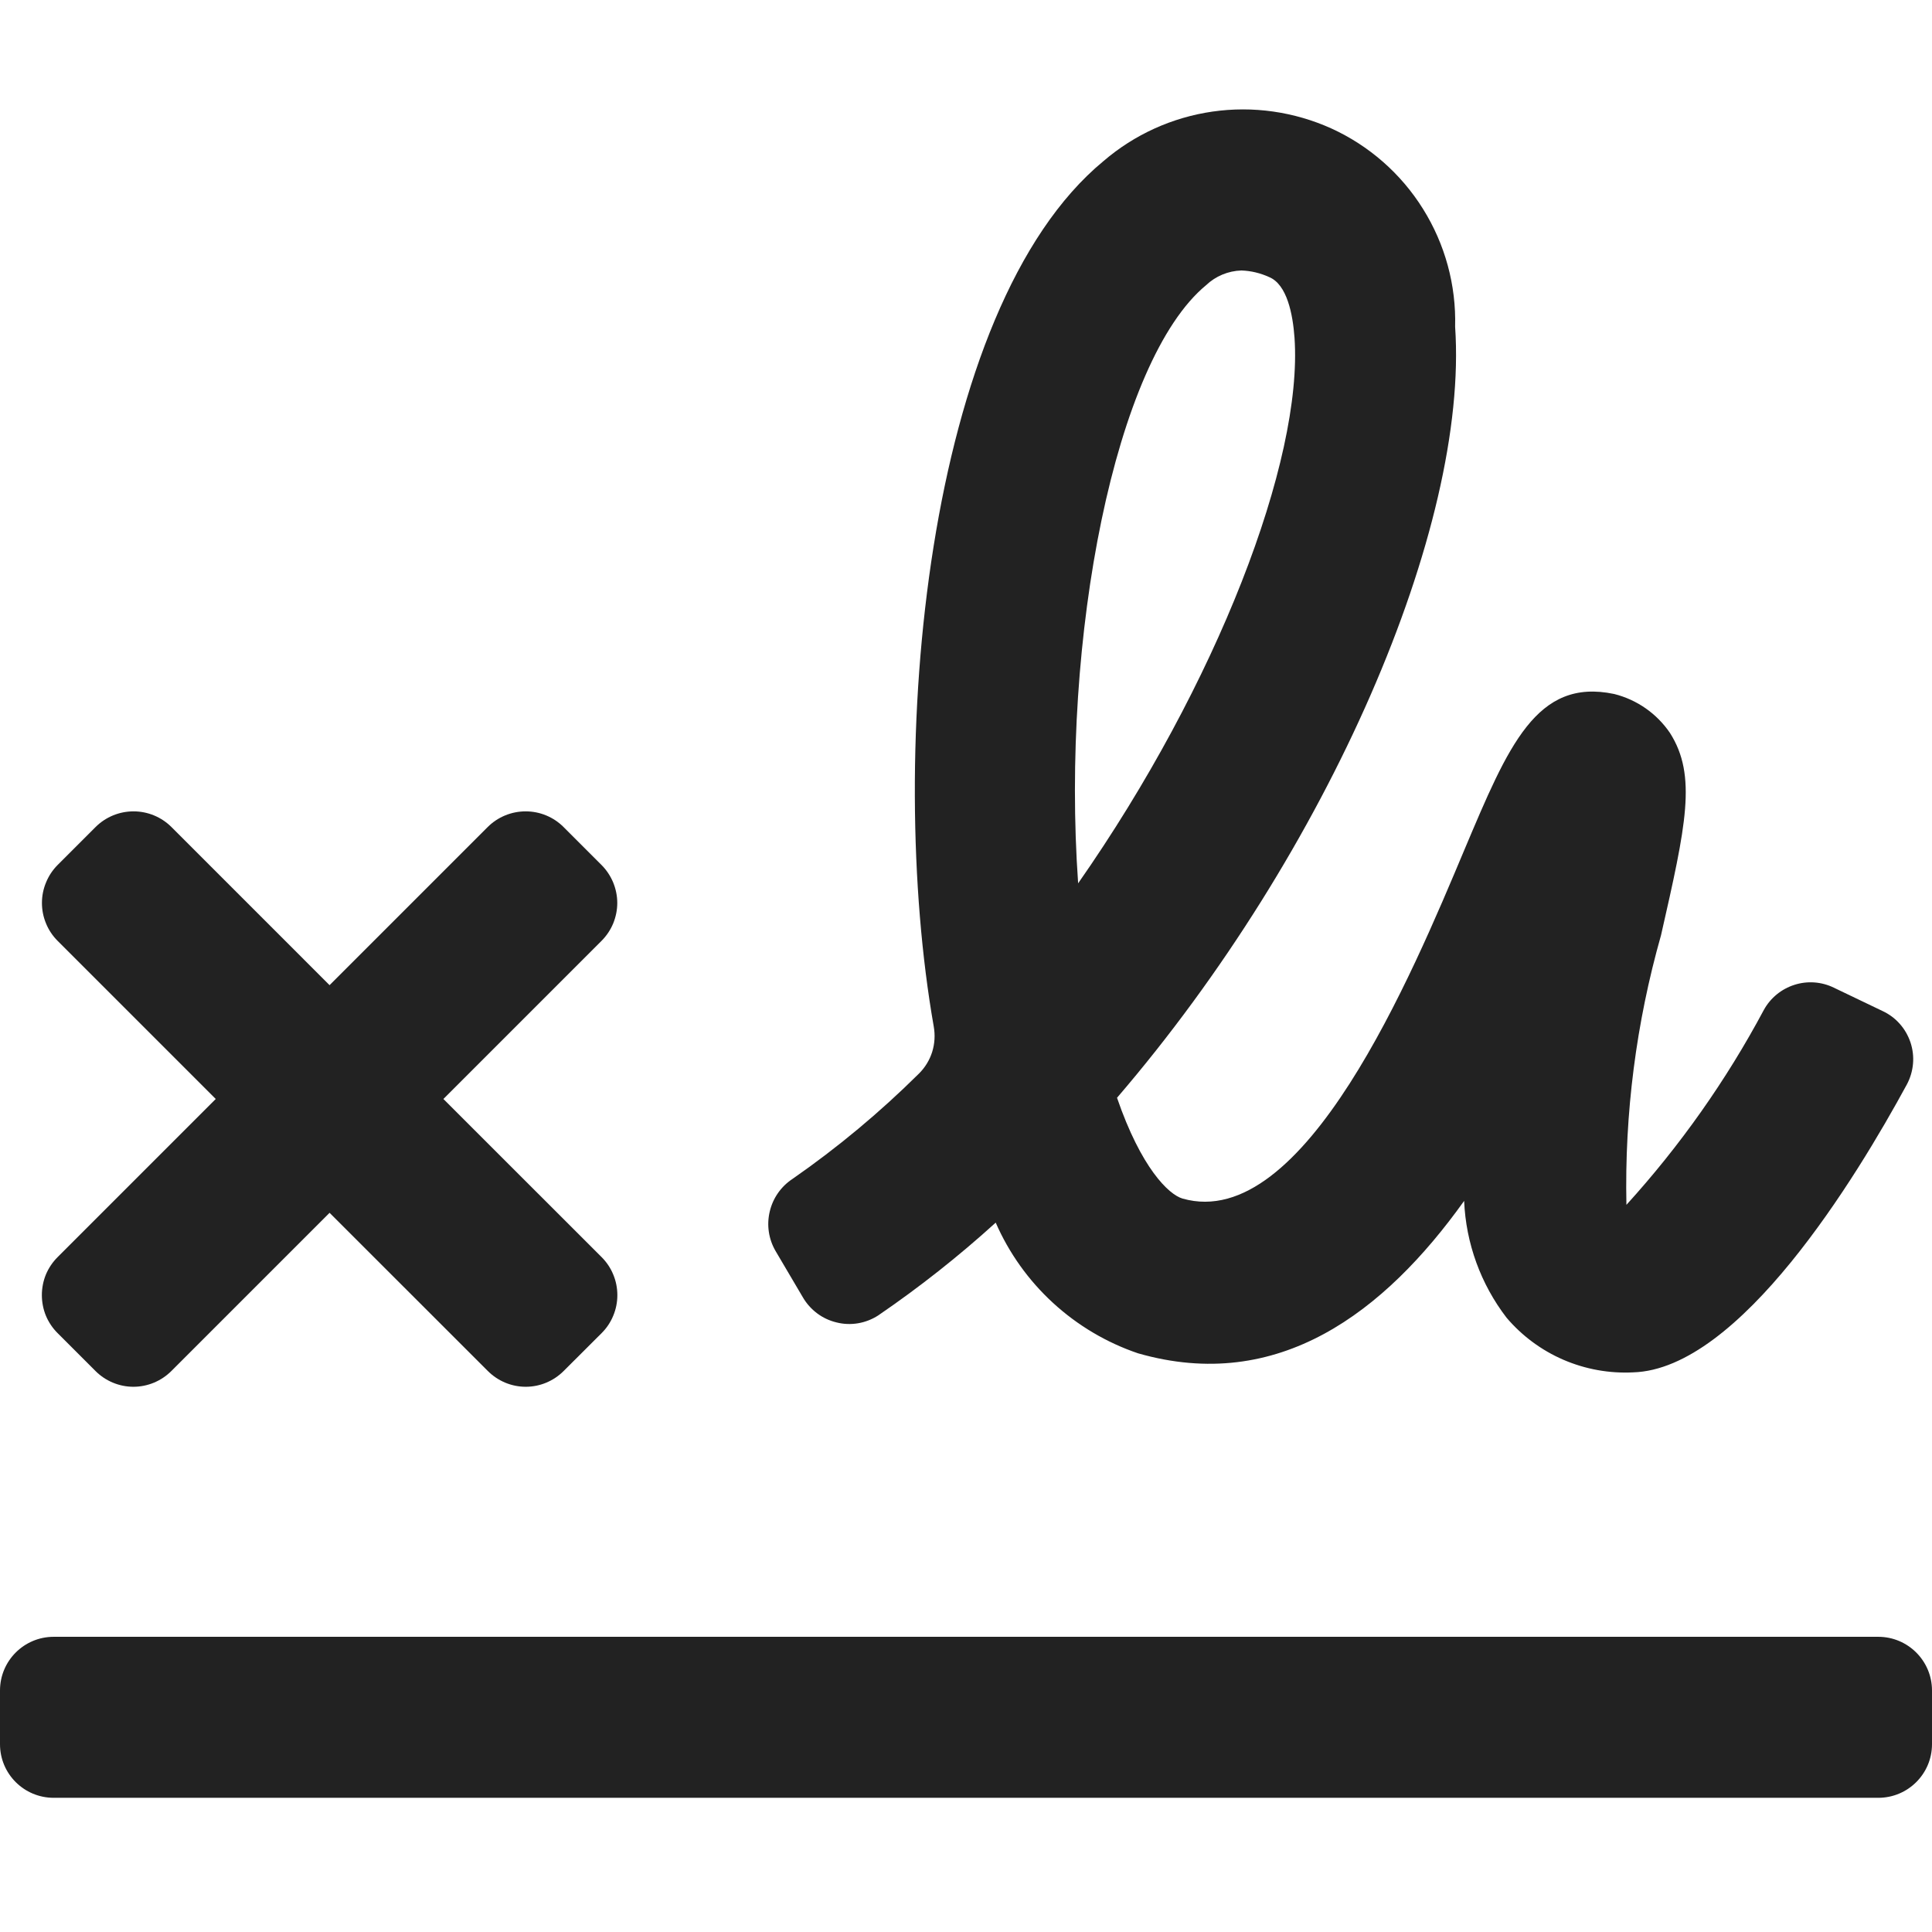
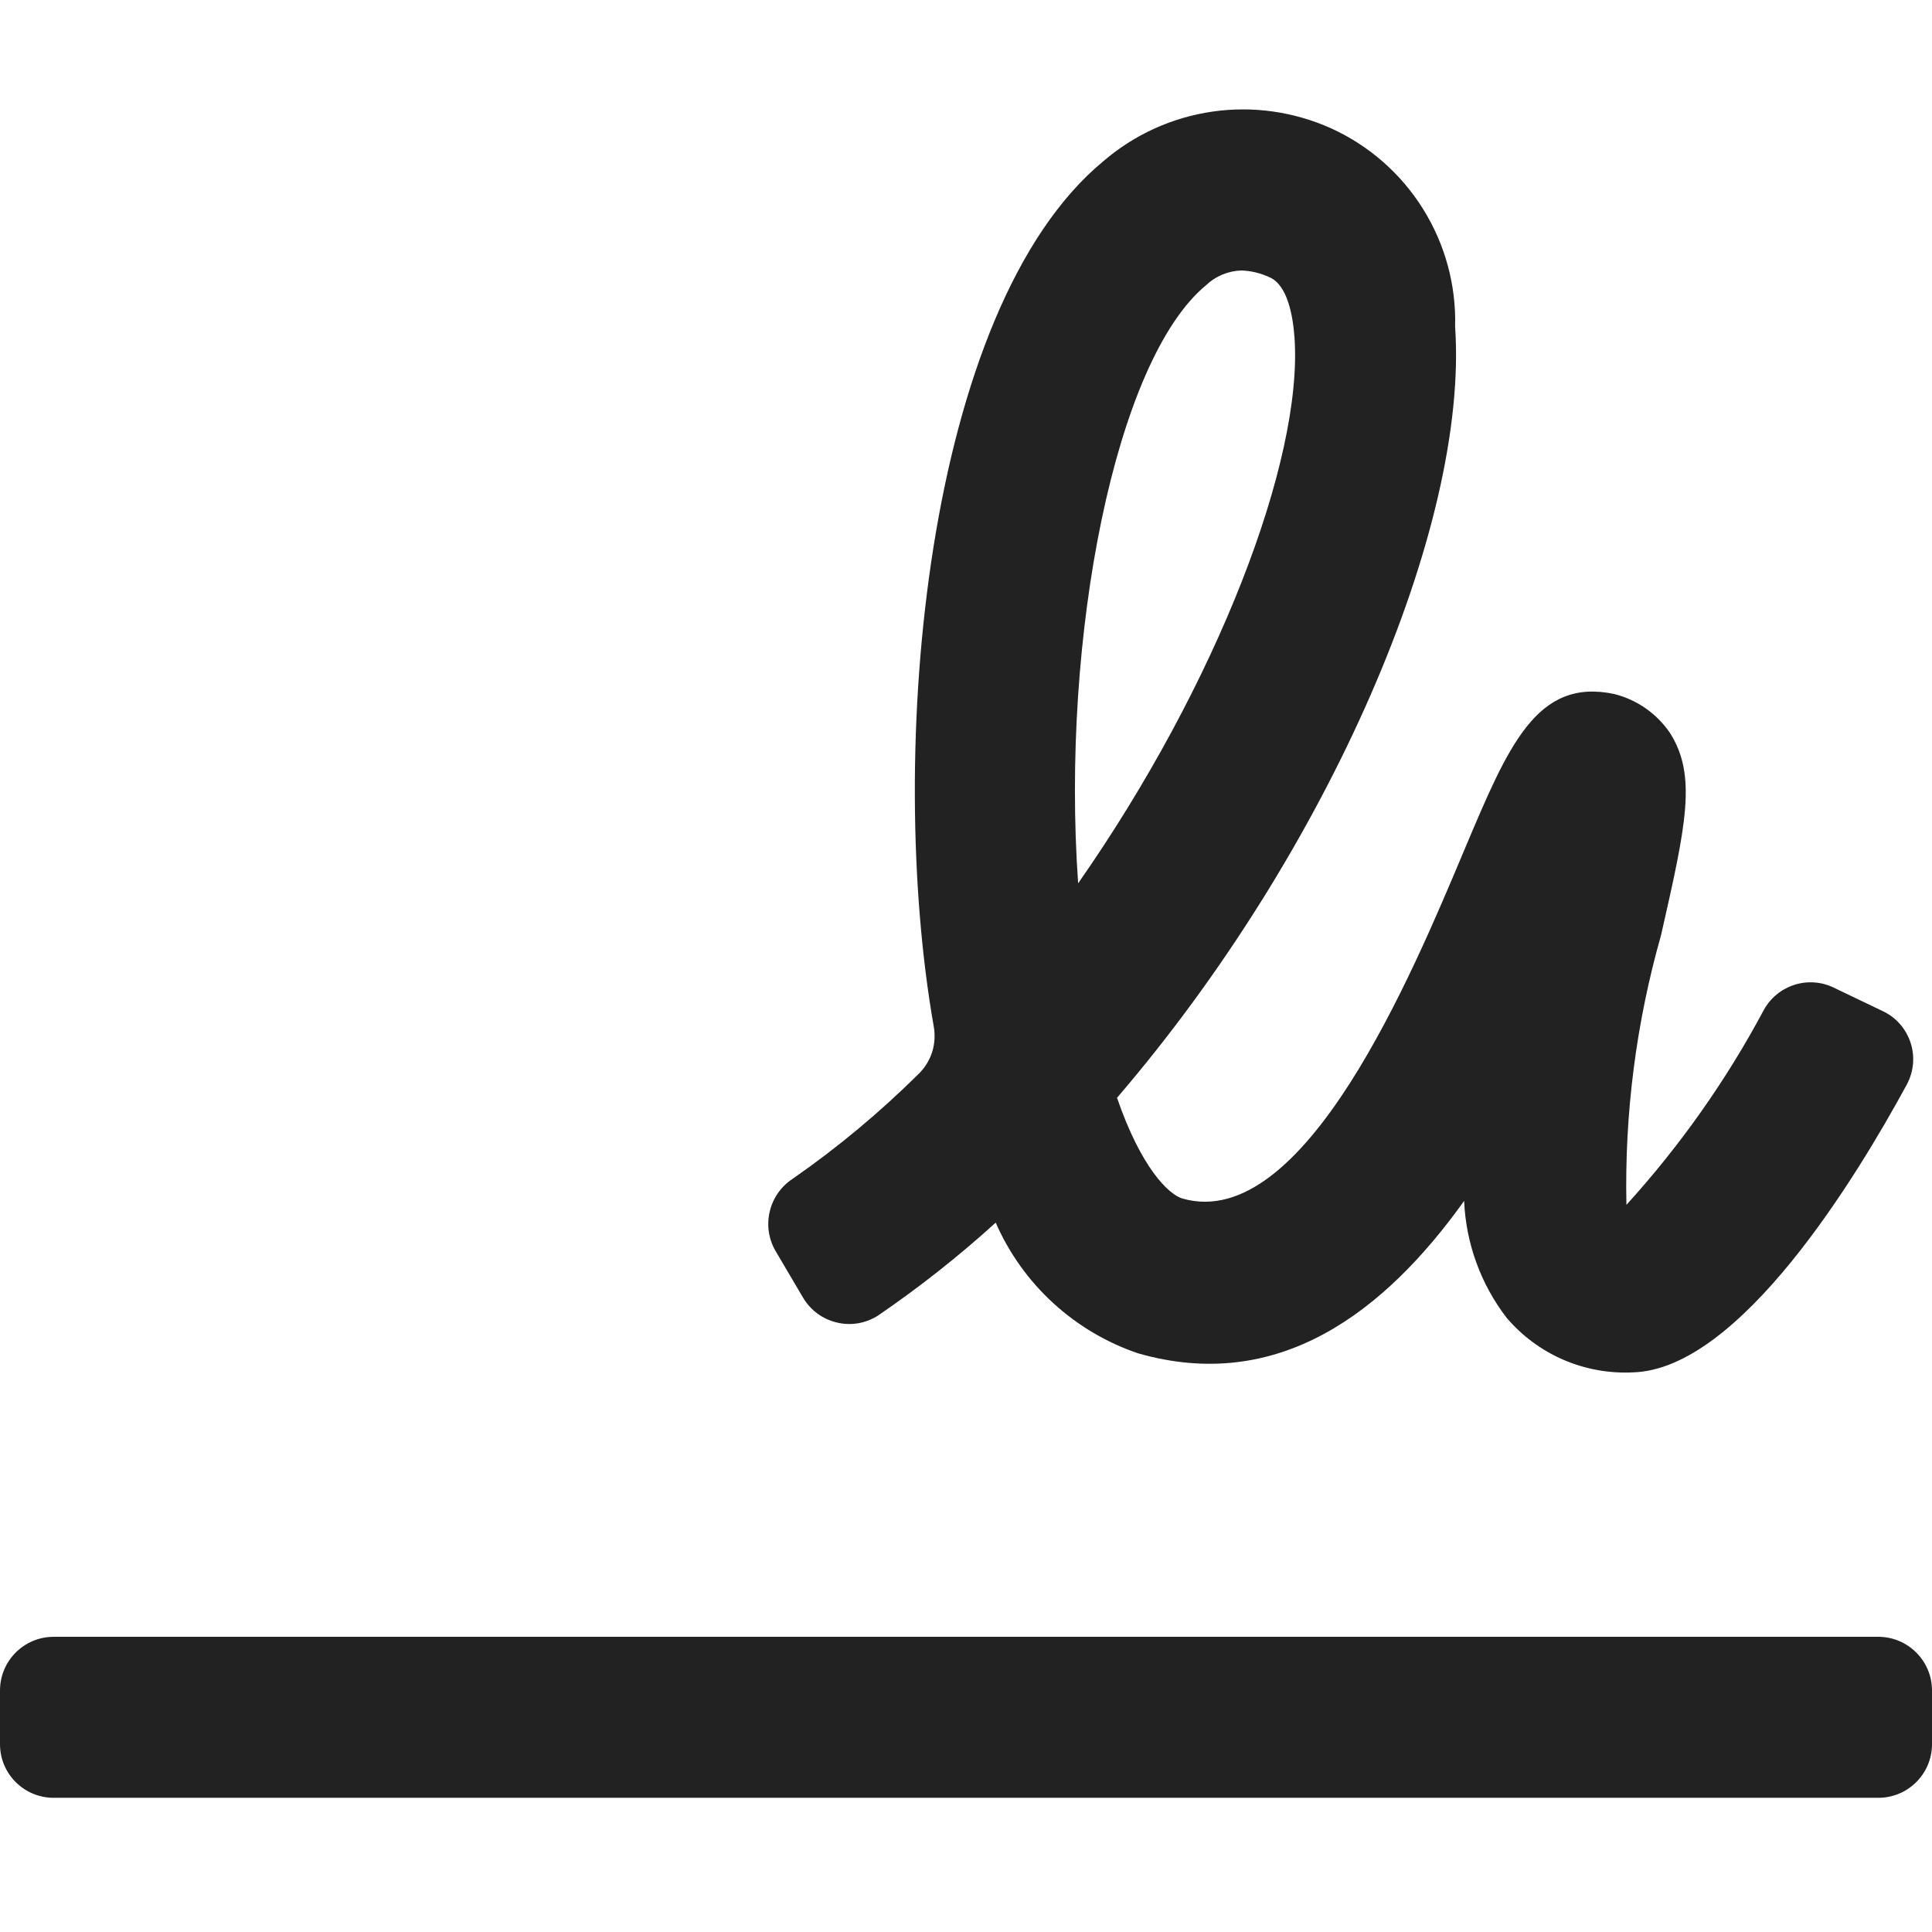
<svg xmlns="http://www.w3.org/2000/svg" width="24" height="24" viewBox="0 0 24 24" fill="none">
  <path d="M9.846 14.644C10.406 14.255 10.931 13.817 11.415 13.337C11.491 13.262 11.548 13.169 11.58 13.067C11.612 12.964 11.618 12.856 11.599 12.75C11.002 9.349 11.489 3.833 13.708 2.001C14.092 1.671 14.562 1.458 15.063 1.386C15.564 1.314 16.075 1.387 16.537 1.595C17.007 1.809 17.404 2.157 17.677 2.595C17.951 3.033 18.09 3.542 18.076 4.058C18.247 6.546 16.507 10.573 13.876 13.637C14.175 14.507 14.517 14.839 14.69 14.889C16.201 15.32 17.543 12.1 18.193 10.552C18.736 9.266 19.086 8.418 20.052 8.621C20.335 8.692 20.581 8.864 20.745 9.105C21.083 9.637 20.943 10.257 20.634 11.617C20.325 12.706 20.18 13.835 20.204 14.967C20.871 14.233 21.445 13.419 21.912 12.544C21.994 12.396 22.13 12.285 22.291 12.234C22.453 12.182 22.628 12.195 22.78 12.269L23.385 12.559C23.467 12.597 23.54 12.651 23.599 12.718C23.659 12.785 23.704 12.864 23.733 12.95C23.761 13.035 23.772 13.125 23.764 13.215C23.756 13.305 23.73 13.392 23.688 13.471C23.059 14.63 21.61 17.009 20.287 17.048C19.99 17.063 19.694 17.009 19.422 16.892C19.149 16.774 18.907 16.595 18.715 16.369C18.394 15.951 18.21 15.444 18.188 14.918C17.198 16.303 15.879 17.312 14.136 16.811C13.745 16.678 13.386 16.465 13.081 16.185C12.777 15.906 12.534 15.566 12.369 15.188C11.909 15.606 11.421 15.991 10.909 16.341C10.833 16.39 10.748 16.423 10.66 16.438C10.571 16.453 10.48 16.45 10.393 16.428C10.305 16.407 10.223 16.369 10.151 16.315C10.079 16.261 10.018 16.193 9.973 16.115L9.634 15.54C9.548 15.392 9.522 15.217 9.562 15.05C9.601 14.883 9.703 14.738 9.846 14.644ZM15.421 3.36C15.257 3.365 15.101 3.43 14.982 3.543C13.852 4.476 13.178 7.92 13.393 10.973C15.12 8.501 16.186 5.719 16.081 4.197C16.06 3.903 15.988 3.534 15.766 3.442C15.657 3.392 15.54 3.364 15.421 3.36Z" fill="#222222" />
-   <path d="M7.474 15.617L5.508 13.652L7.472 11.688C7.534 11.626 7.583 11.553 7.617 11.472C7.65 11.391 7.668 11.304 7.668 11.217C7.668 11.129 7.65 11.043 7.617 10.962C7.583 10.881 7.534 10.807 7.472 10.745L7.001 10.274C6.876 10.149 6.707 10.079 6.53 10.079C6.353 10.079 6.183 10.149 6.058 10.274L4.094 12.238L2.13 10.274C2.005 10.149 1.835 10.079 1.659 10.079C1.482 10.079 1.312 10.149 1.187 10.274L0.716 10.745C0.654 10.807 0.605 10.881 0.572 10.962C0.538 11.043 0.521 11.129 0.521 11.217C0.521 11.304 0.538 11.391 0.572 11.472C0.605 11.553 0.654 11.626 0.716 11.688L2.68 13.652L0.715 15.617C0.653 15.679 0.604 15.752 0.57 15.833C0.537 15.914 0.52 16.001 0.52 16.088C0.52 16.176 0.537 16.263 0.57 16.344C0.604 16.425 0.653 16.498 0.715 16.56L1.186 17.031C1.311 17.156 1.481 17.227 1.657 17.227C1.834 17.227 2.004 17.156 2.129 17.031L4.094 15.066L6.06 17.031C6.185 17.156 6.354 17.227 6.531 17.227C6.708 17.227 6.877 17.156 7.002 17.031L7.474 16.56C7.536 16.498 7.585 16.425 7.618 16.344C7.652 16.263 7.669 16.176 7.669 16.089C7.669 16.001 7.652 15.914 7.618 15.833C7.585 15.752 7.536 15.679 7.474 15.617Z" fill="#222222" />
  <path d="M23.333 20.333H0.667C0.298 20.333 0 20.632 0 21V21.667C0 22.035 0.298 22.333 0.667 22.333H23.333C23.701 22.333 24 22.035 24 21.667V21C24 20.632 23.701 20.333 23.333 20.333Z" fill="#222222" />
</svg>